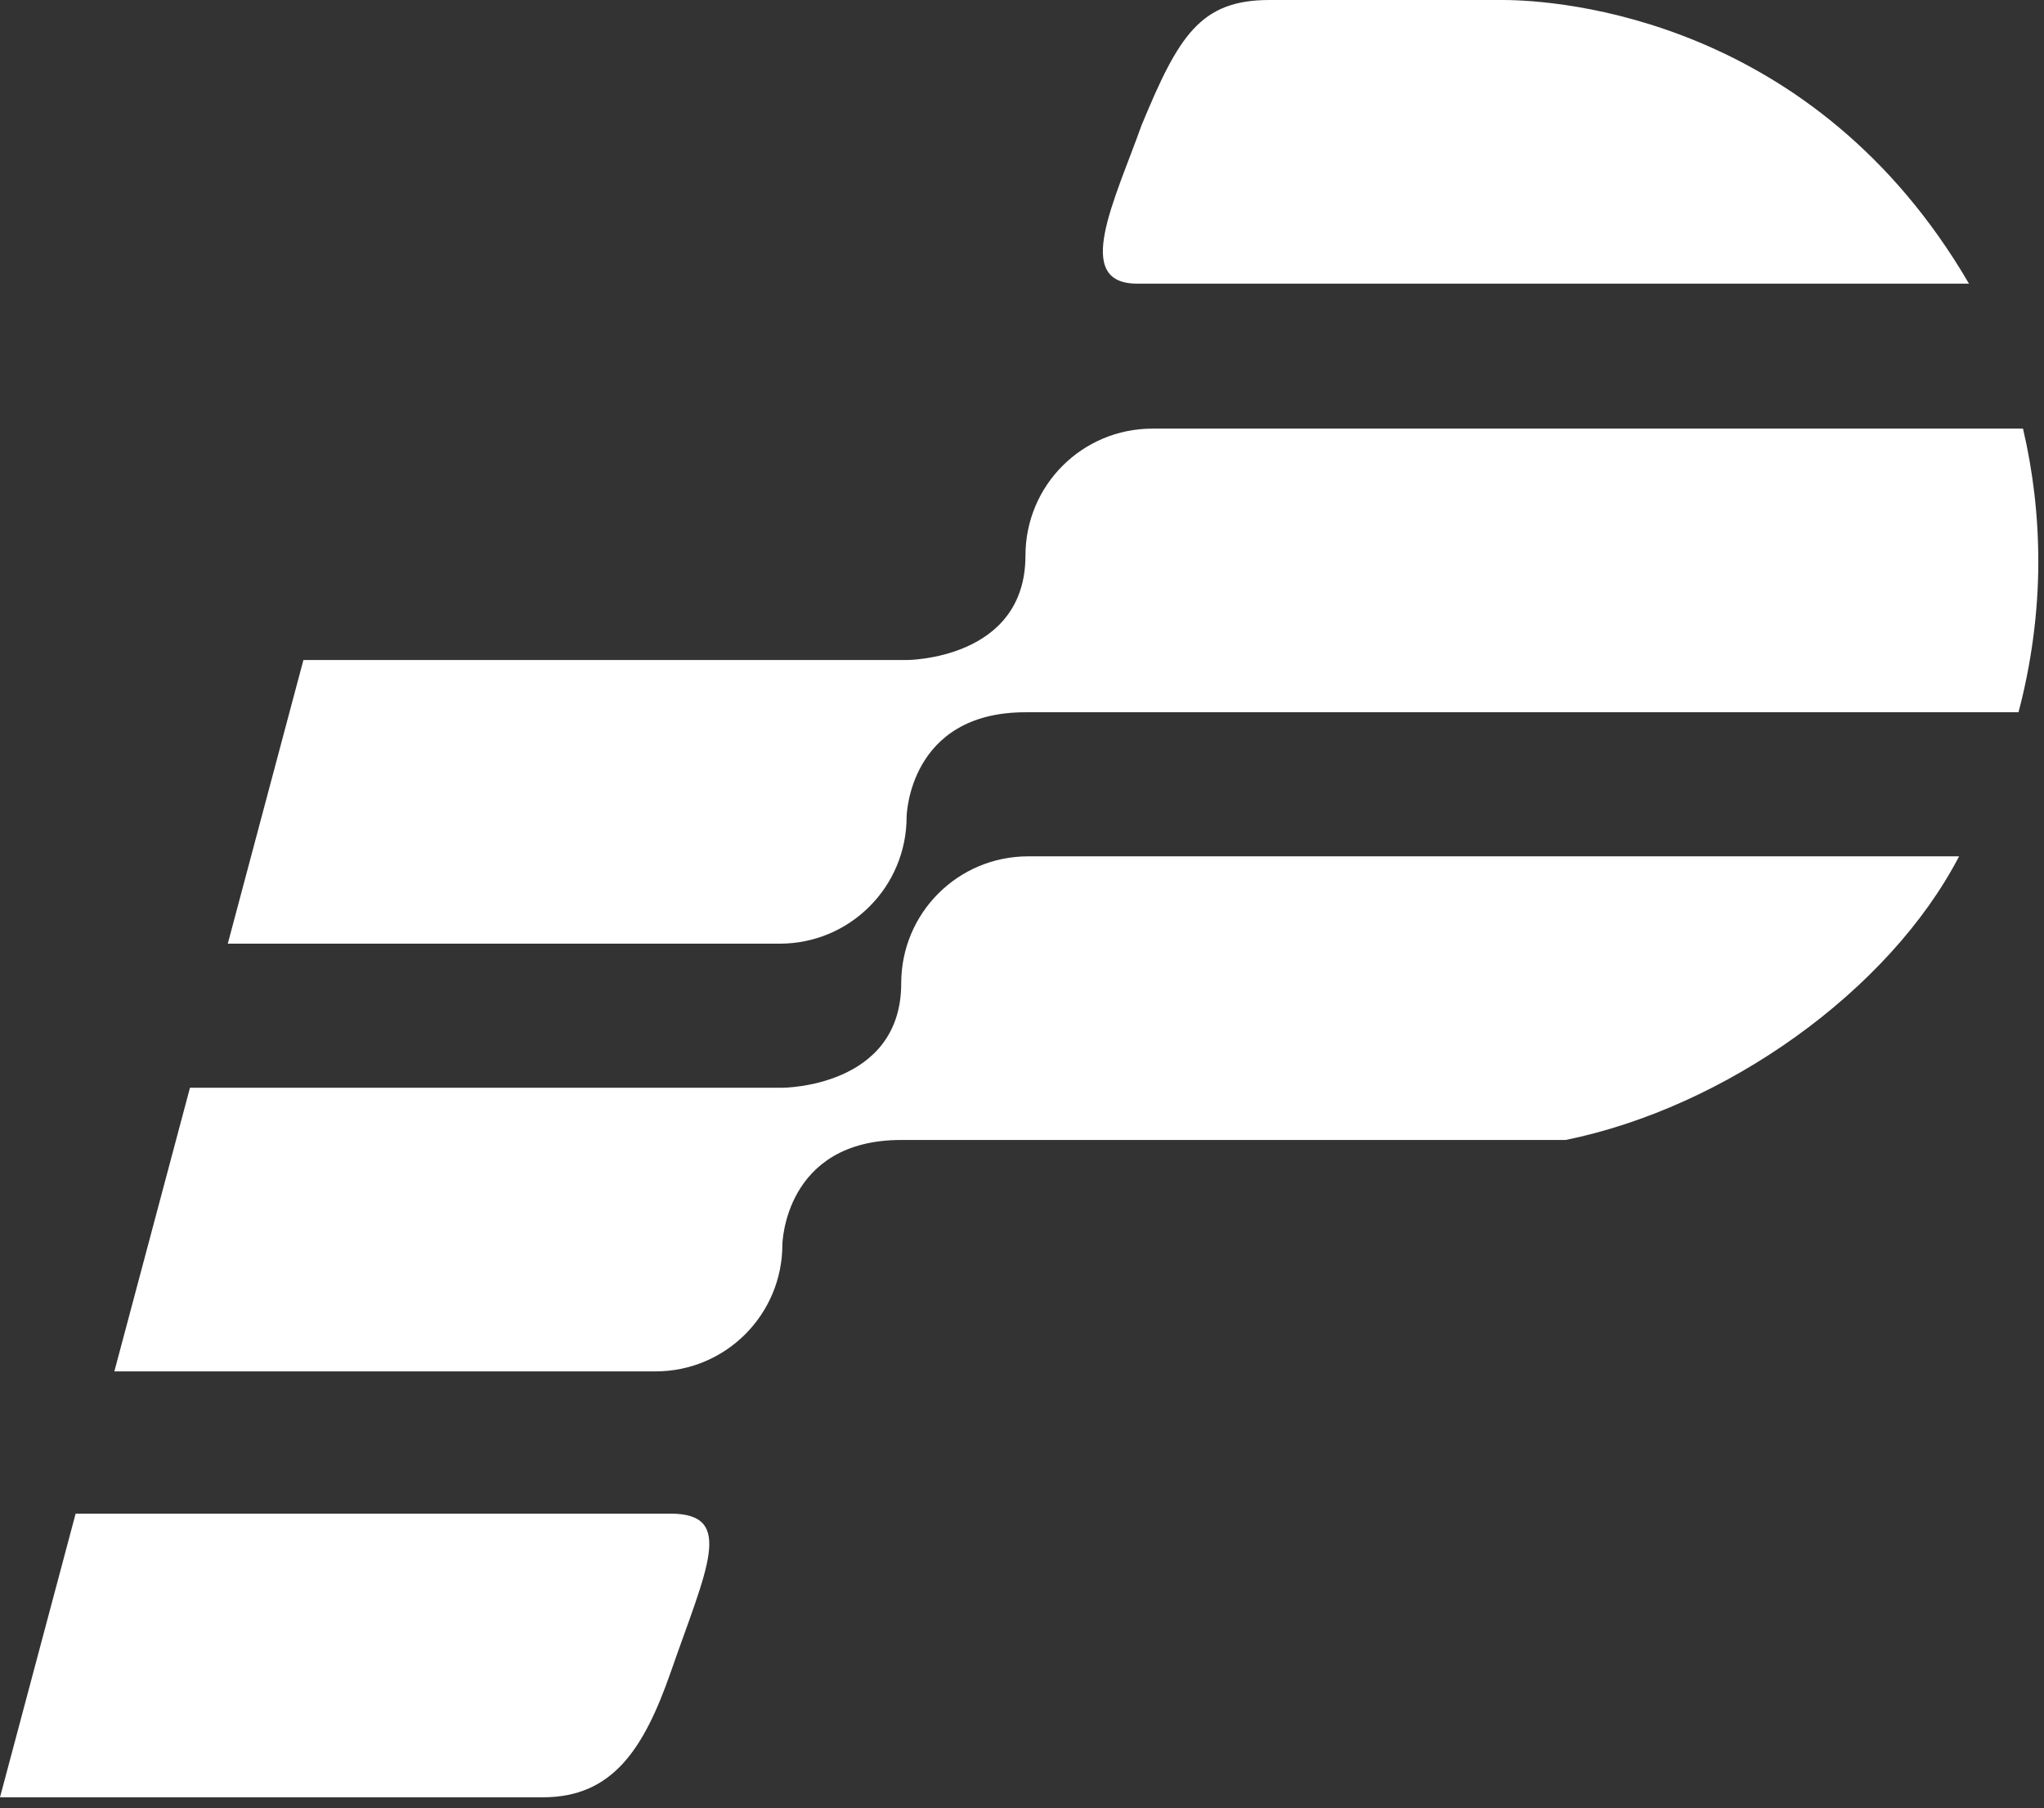
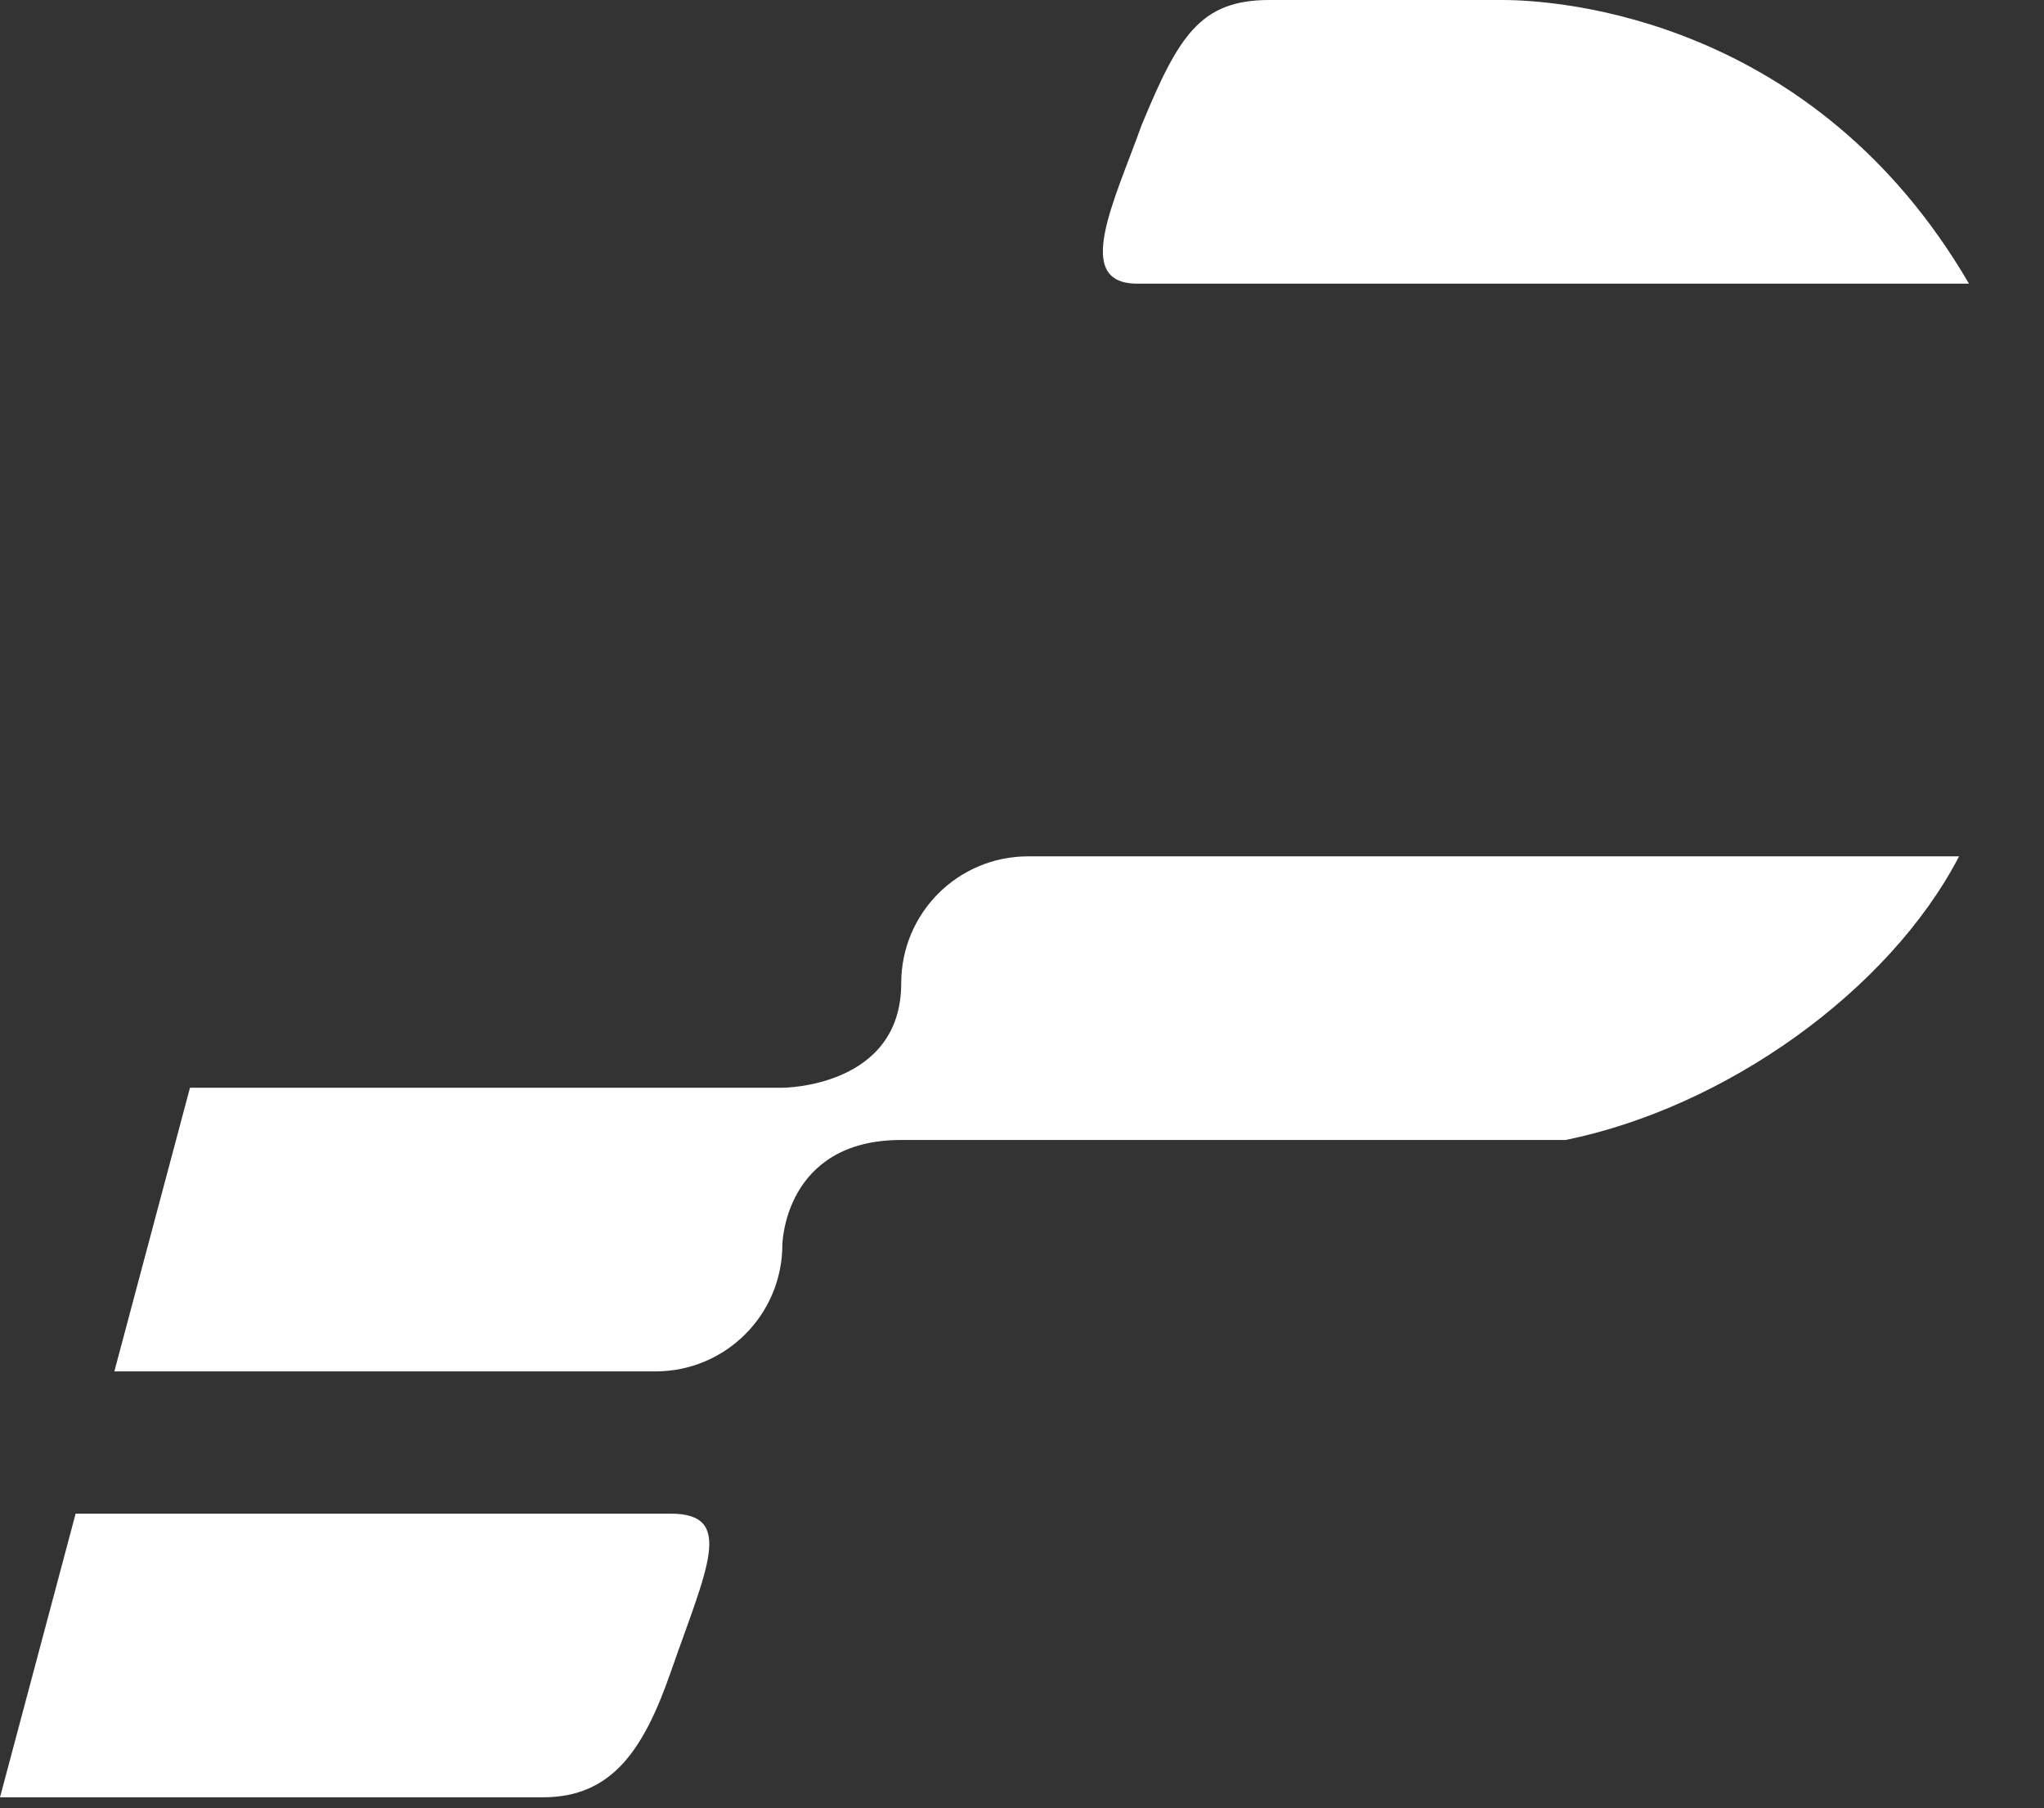
<svg xmlns="http://www.w3.org/2000/svg" width="173" height="153" viewBox="0 0 173 153" fill="none">
  <rect x="0" y="0" width="173" height="153" fill="#333333" stroke="none" />
  <path d="M127.178 0H107.442C101.575 0 99.746 3.048 96.622 10.592C94.336 16.993 90.754 24.003 96.241 24.003H166.65C153.544 1.524 131.979 0 127.178 0Z" fill="#ffffff" />
  <path d="M56.769 141.504C54.483 148.057 51.816 152.096 45.949 152.096H0L6.401 128.093H56.769C62.256 128.093 59.817 132.741 56.769 141.504Z" fill="#ffffff" />
-   <path d="M171.223 36.272H97.537C91.593 36.272 86.793 41.072 86.793 47.016C86.793 55.855 76.734 55.855 76.734 55.855H25.68L19.279 79.858H65.99C71.933 79.858 76.734 75.058 76.734 69.114C76.734 69.114 76.886 60.275 86.793 60.275H170.842C171.909 56.236 172.518 51.893 172.518 47.549C172.518 43.587 172.061 39.853 171.223 36.272Z" fill="#ffffff" />
  <path d="M76.277 83.211C76.277 92.05 66.219 92.05 66.219 92.05H16.079L9.678 116.054H55.474C61.418 116.054 66.219 111.253 66.219 105.309C66.219 105.309 66.371 96.47 76.277 96.47H132.513C146.001 93.727 159.869 83.897 165.813 72.467H87.021C81.078 72.467 76.277 77.267 76.277 83.211Z" fill="#ffffff" />
</svg>